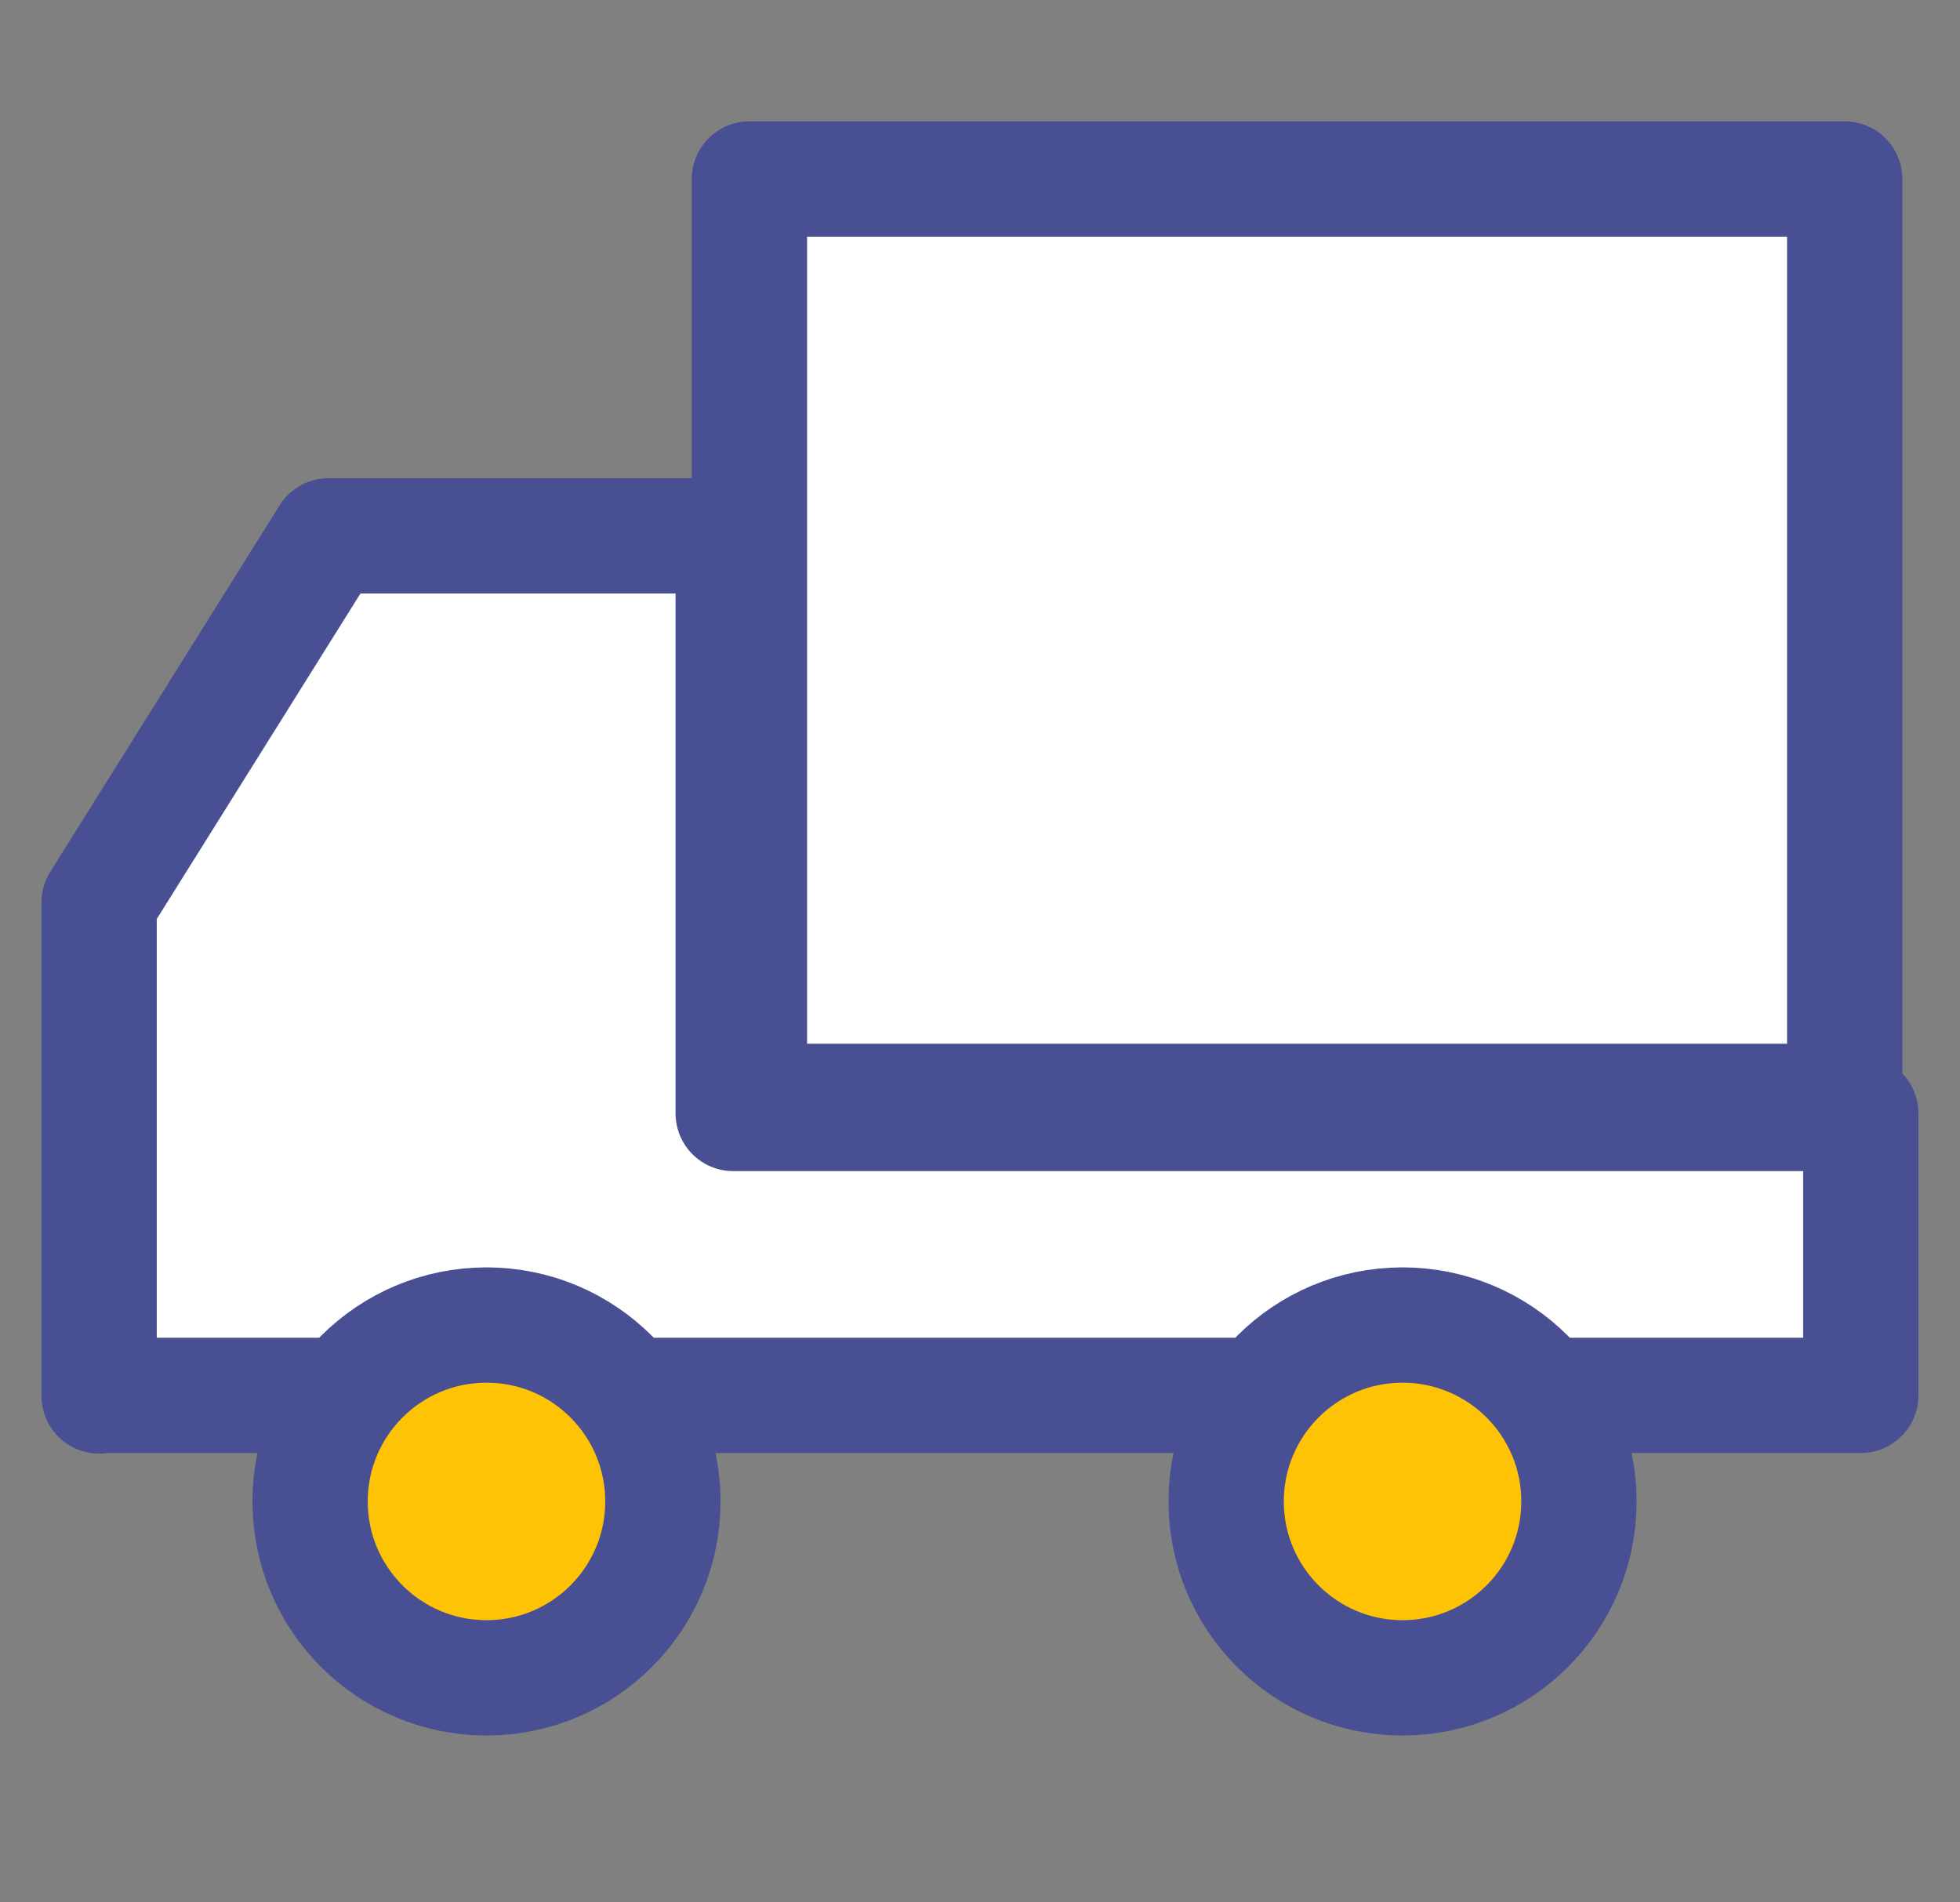
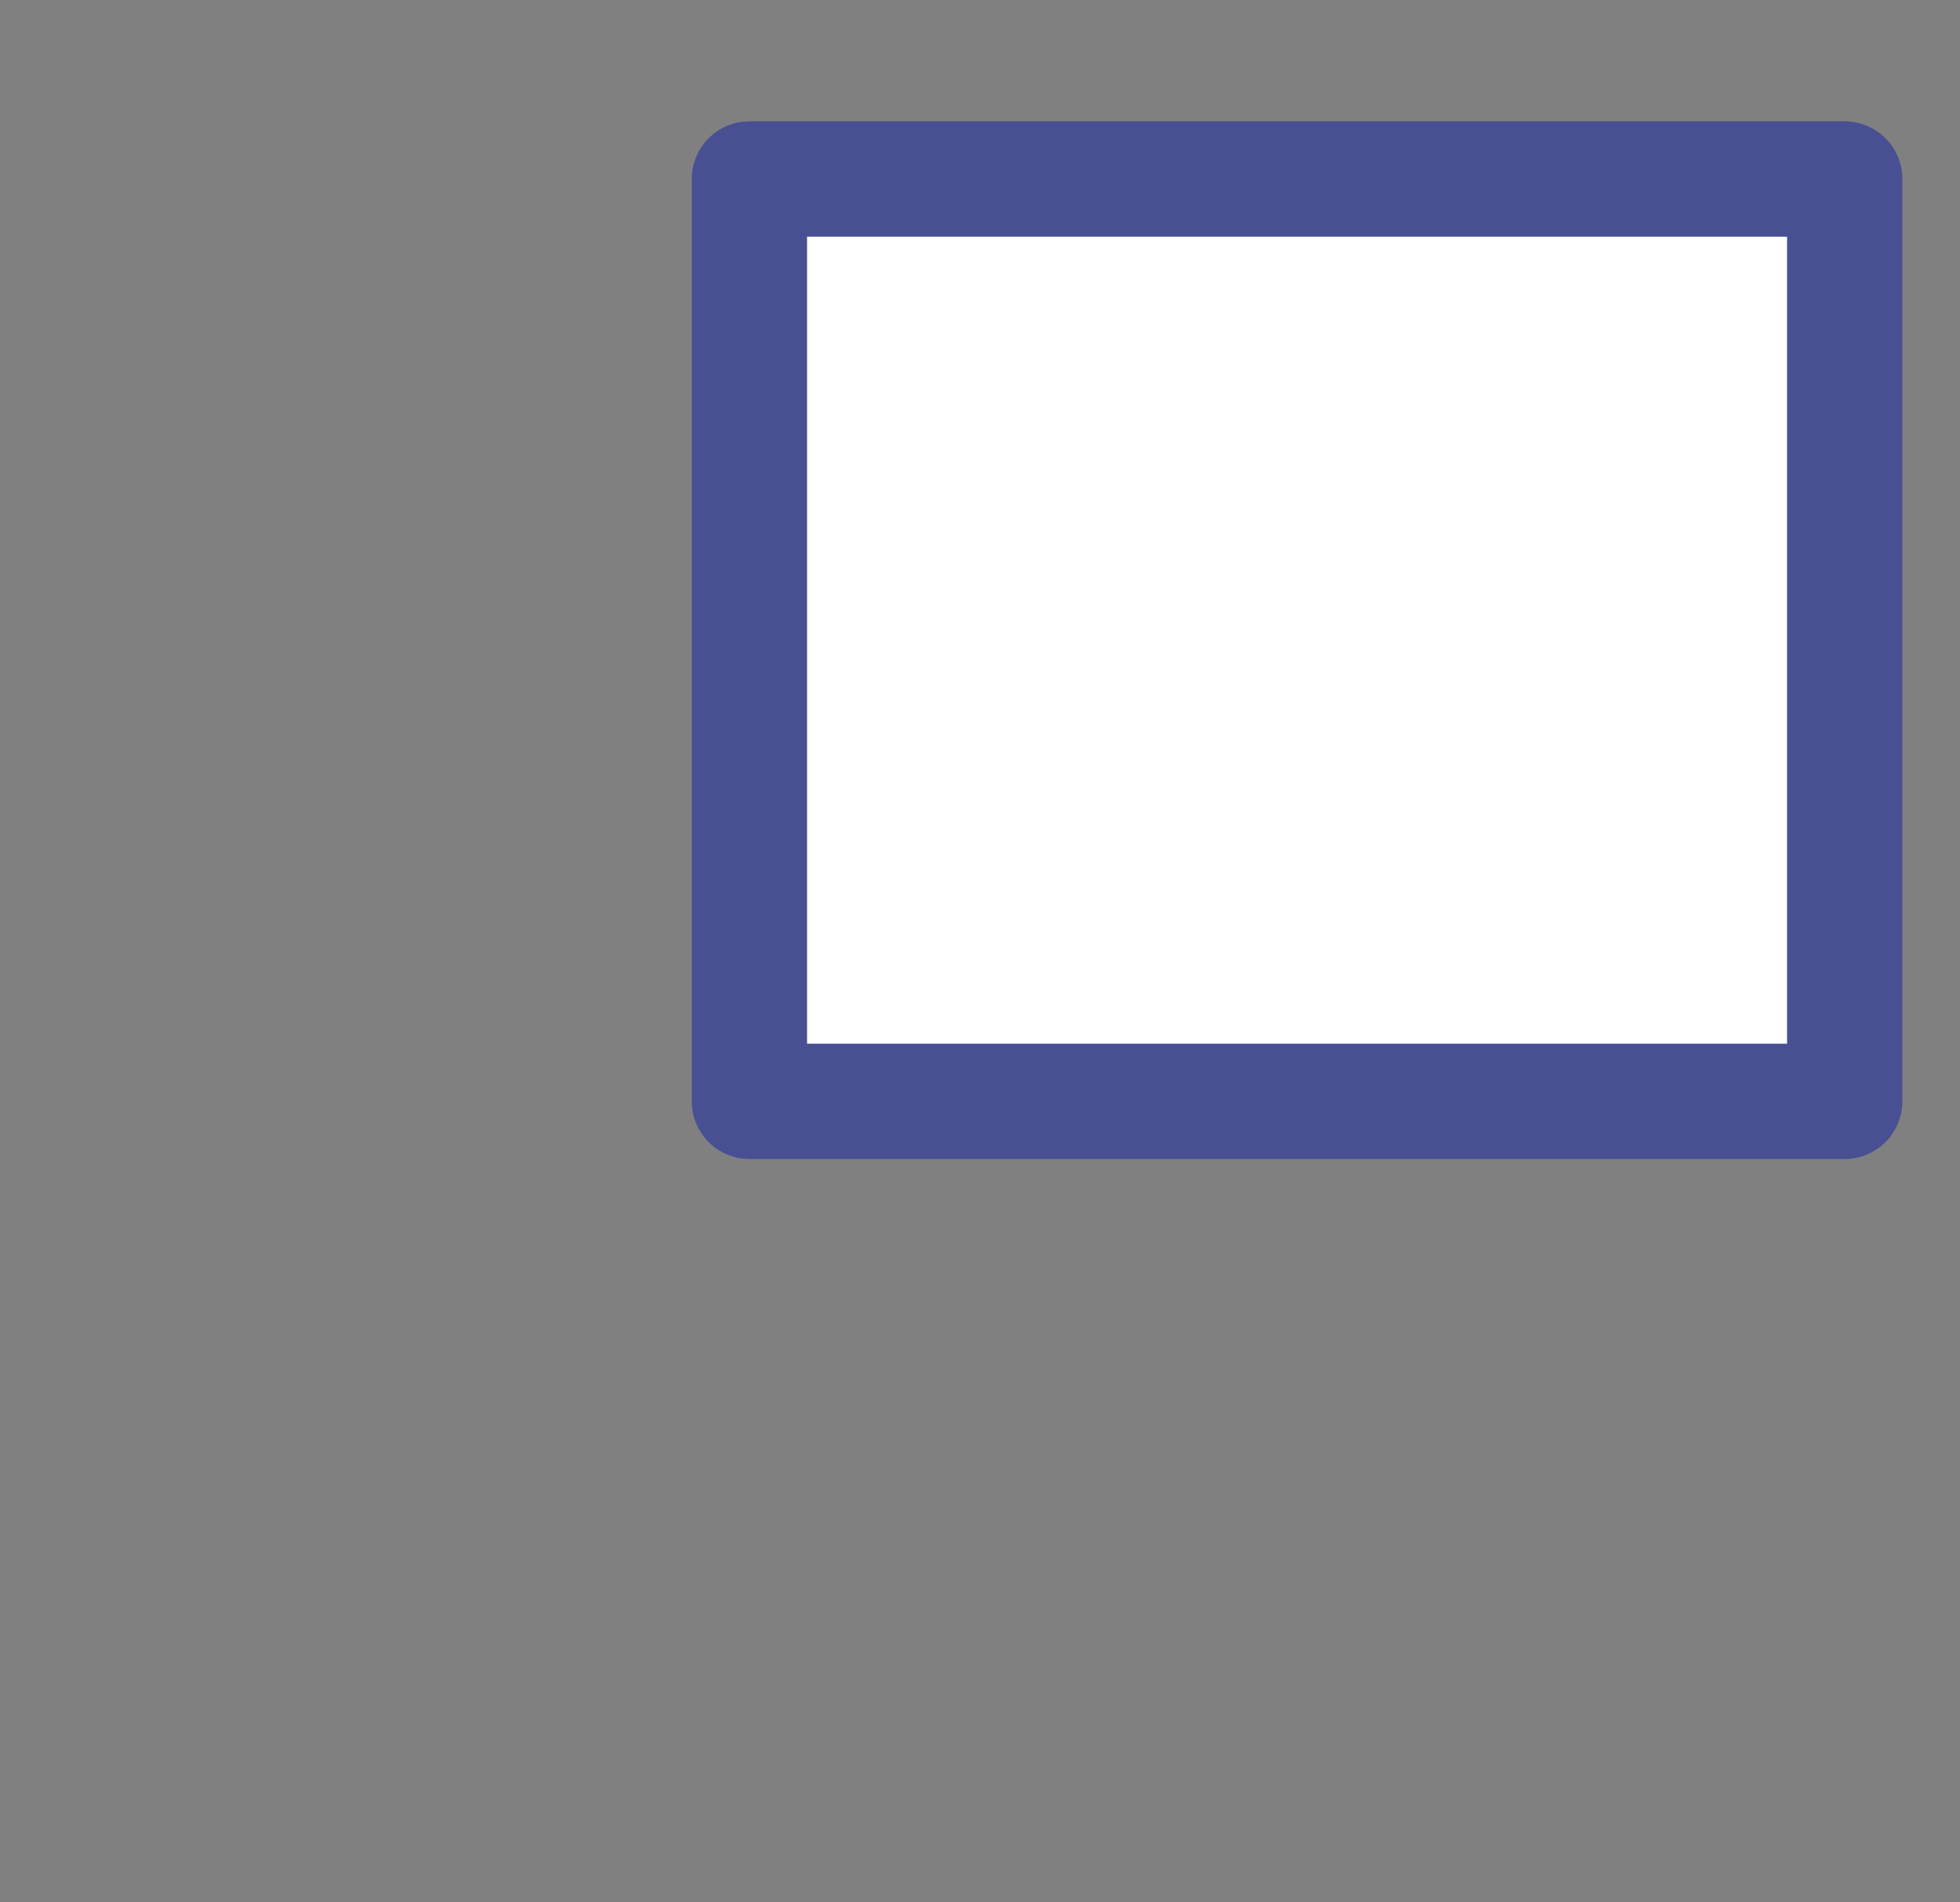
<svg xmlns="http://www.w3.org/2000/svg" width="34" height="33" viewBox="0 0 34 33" fill="none">
  <rect x="0" y="0" width="34" height="33" fill="#808080" stroke="none" />
  <g clip-path="url(#clip0_3948_34056)">
    <path d="M13 19.105V3.105H32V19.105H13Z" fill="white" stroke="#485093" stroke-width="2" stroke-linecap="round" stroke-linejoin="round" />
-     <path d="M1.719 24.215V15.655L5.699 9.295H12.719V19.315H32.279V24.205H1.719V24.215Z" fill="white" stroke="#485093" stroke-width="2" stroke-linecap="round" stroke-linejoin="round" />
-     <path d="M8.439 29.105C10.129 29.105 11.499 27.735 11.499 26.045C11.499 24.355 10.129 22.985 8.439 22.985C6.749 22.985 5.379 24.355 5.379 26.045C5.379 27.735 6.749 29.105 8.439 29.105Z" fill="#FFC306" stroke="#485093" stroke-width="2" stroke-linecap="round" stroke-linejoin="round" />
-     <path d="M24.329 29.105C26.02 29.105 27.39 27.735 27.39 26.045C27.39 24.355 26.02 22.985 24.329 22.985C22.64 22.985 21.27 24.355 21.27 26.045C21.27 27.735 22.64 29.105 24.329 29.105Z" fill="#FFC306" stroke="#485093" stroke-width="2" stroke-linecap="round" stroke-linejoin="round" />
  </g>
  <defs>
    <clipPath id="clip0_3948_34056">
      <rect width="34" height="28" fill="white" transform="translate(0 2.105)" />
    </clipPath>
  </defs>
</svg>